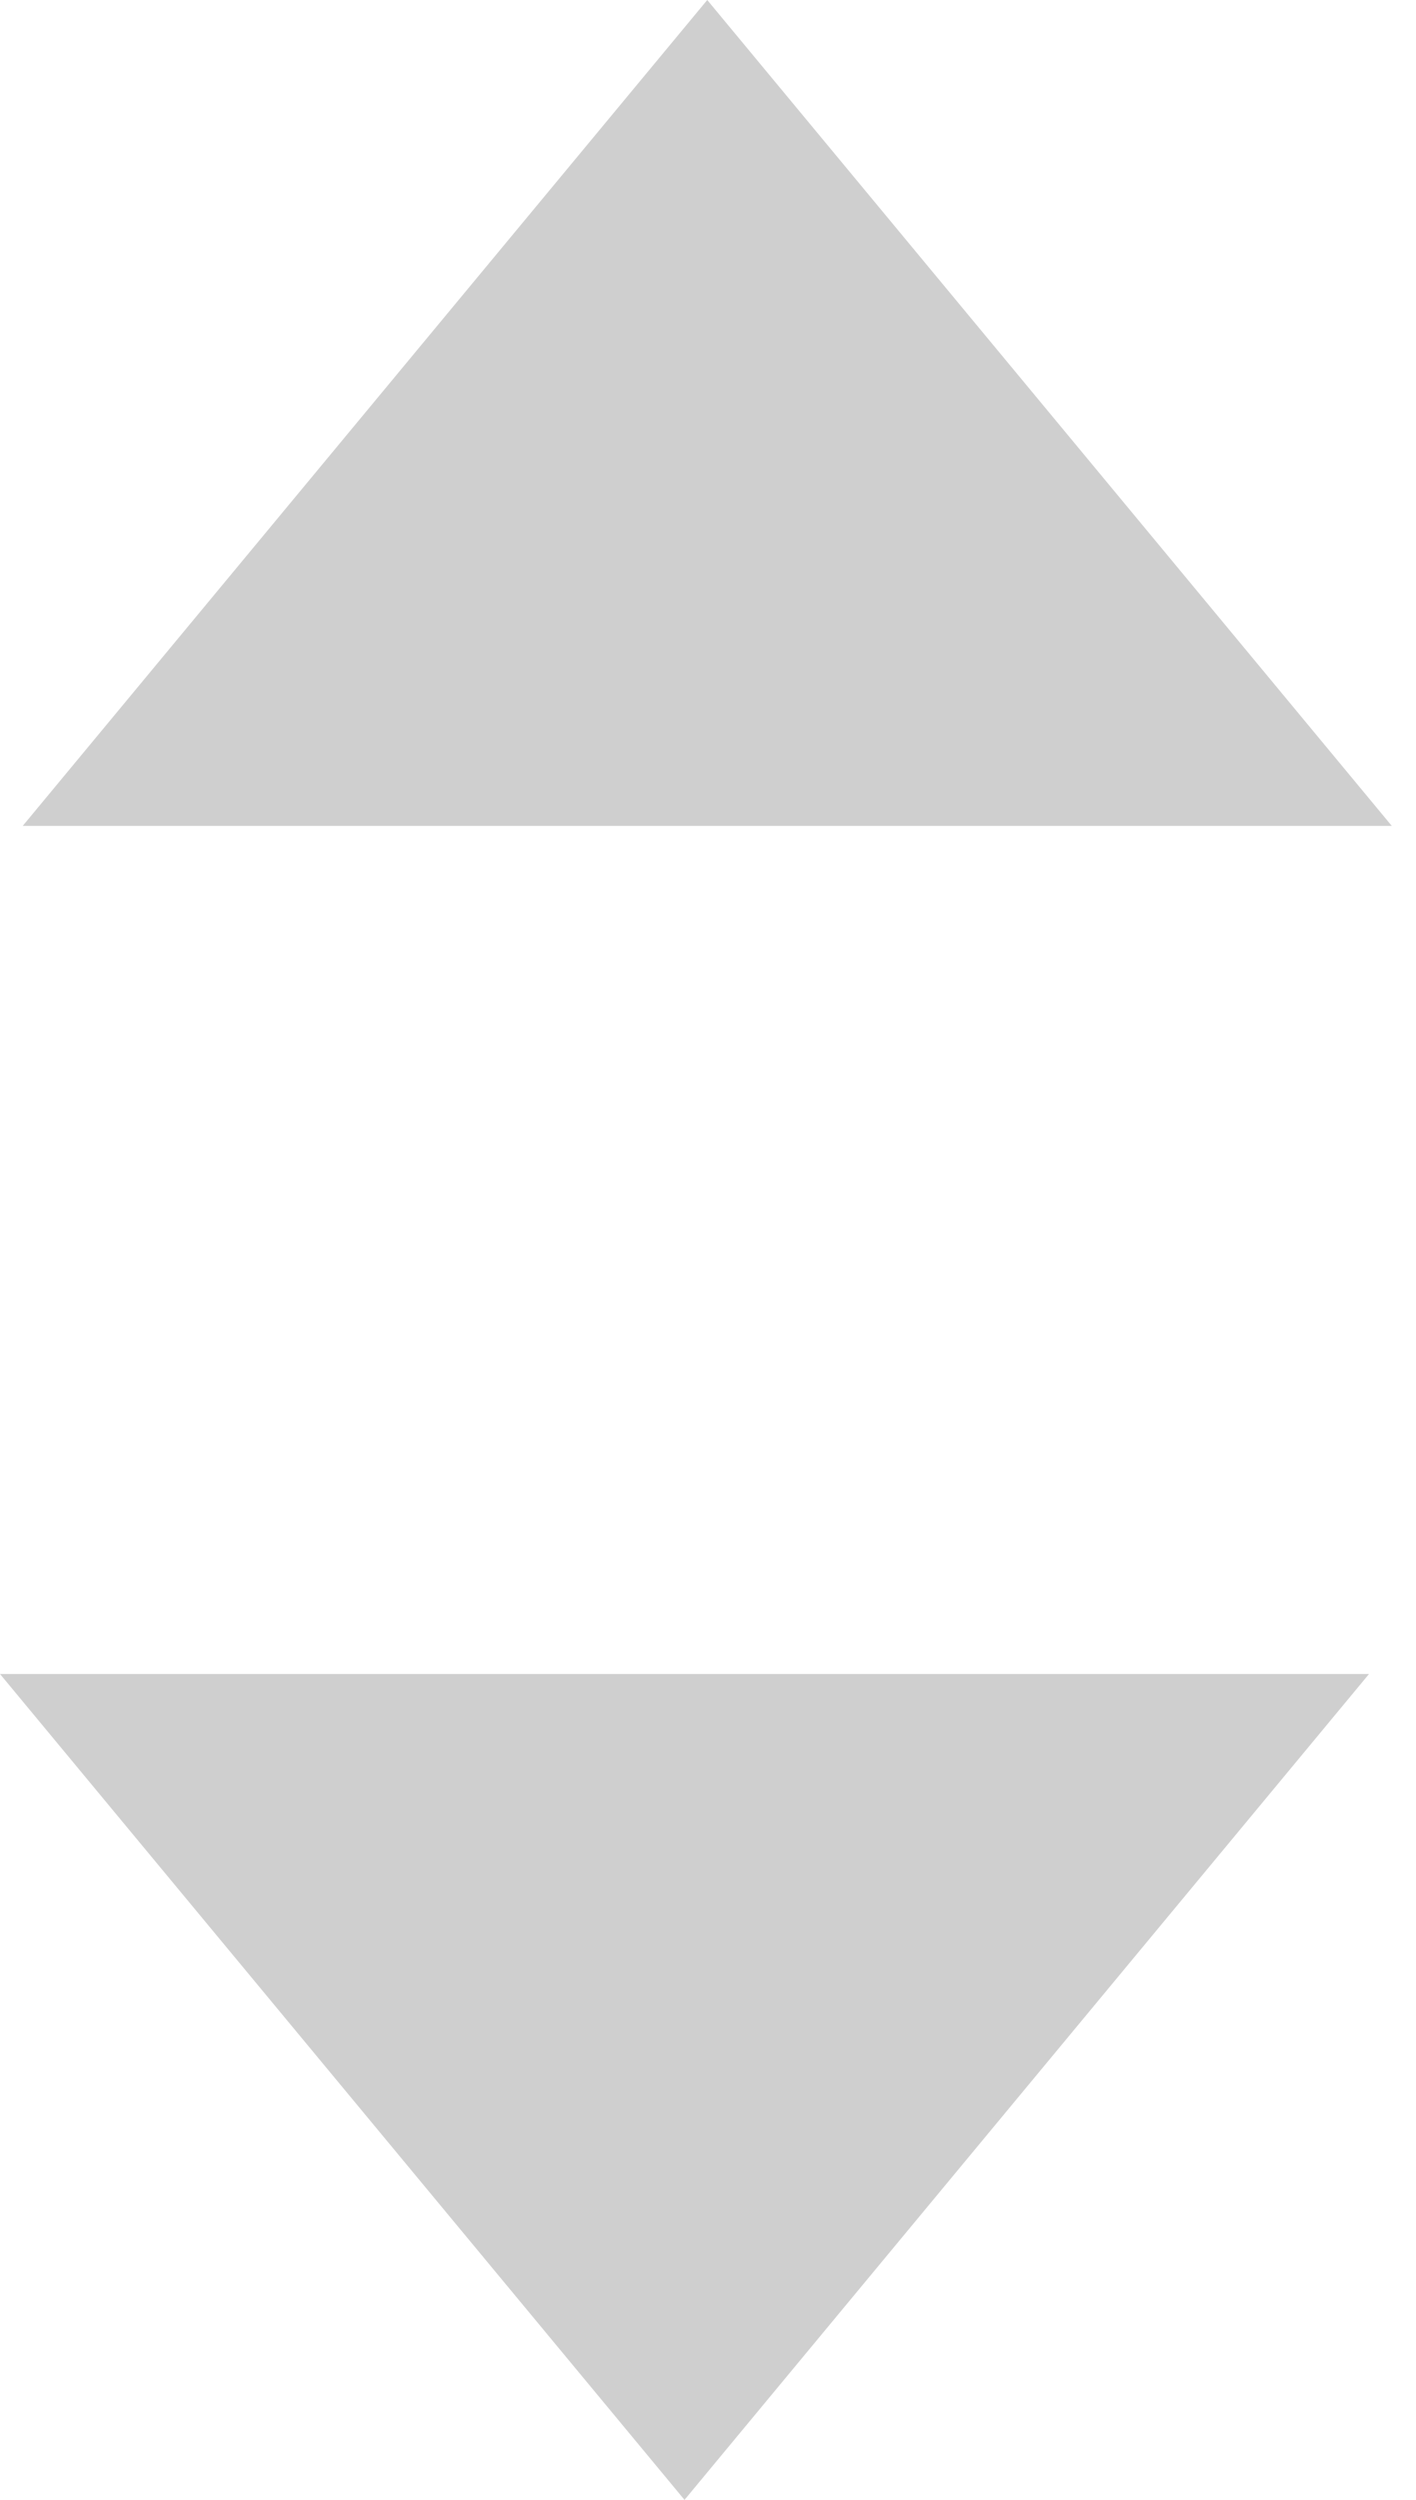
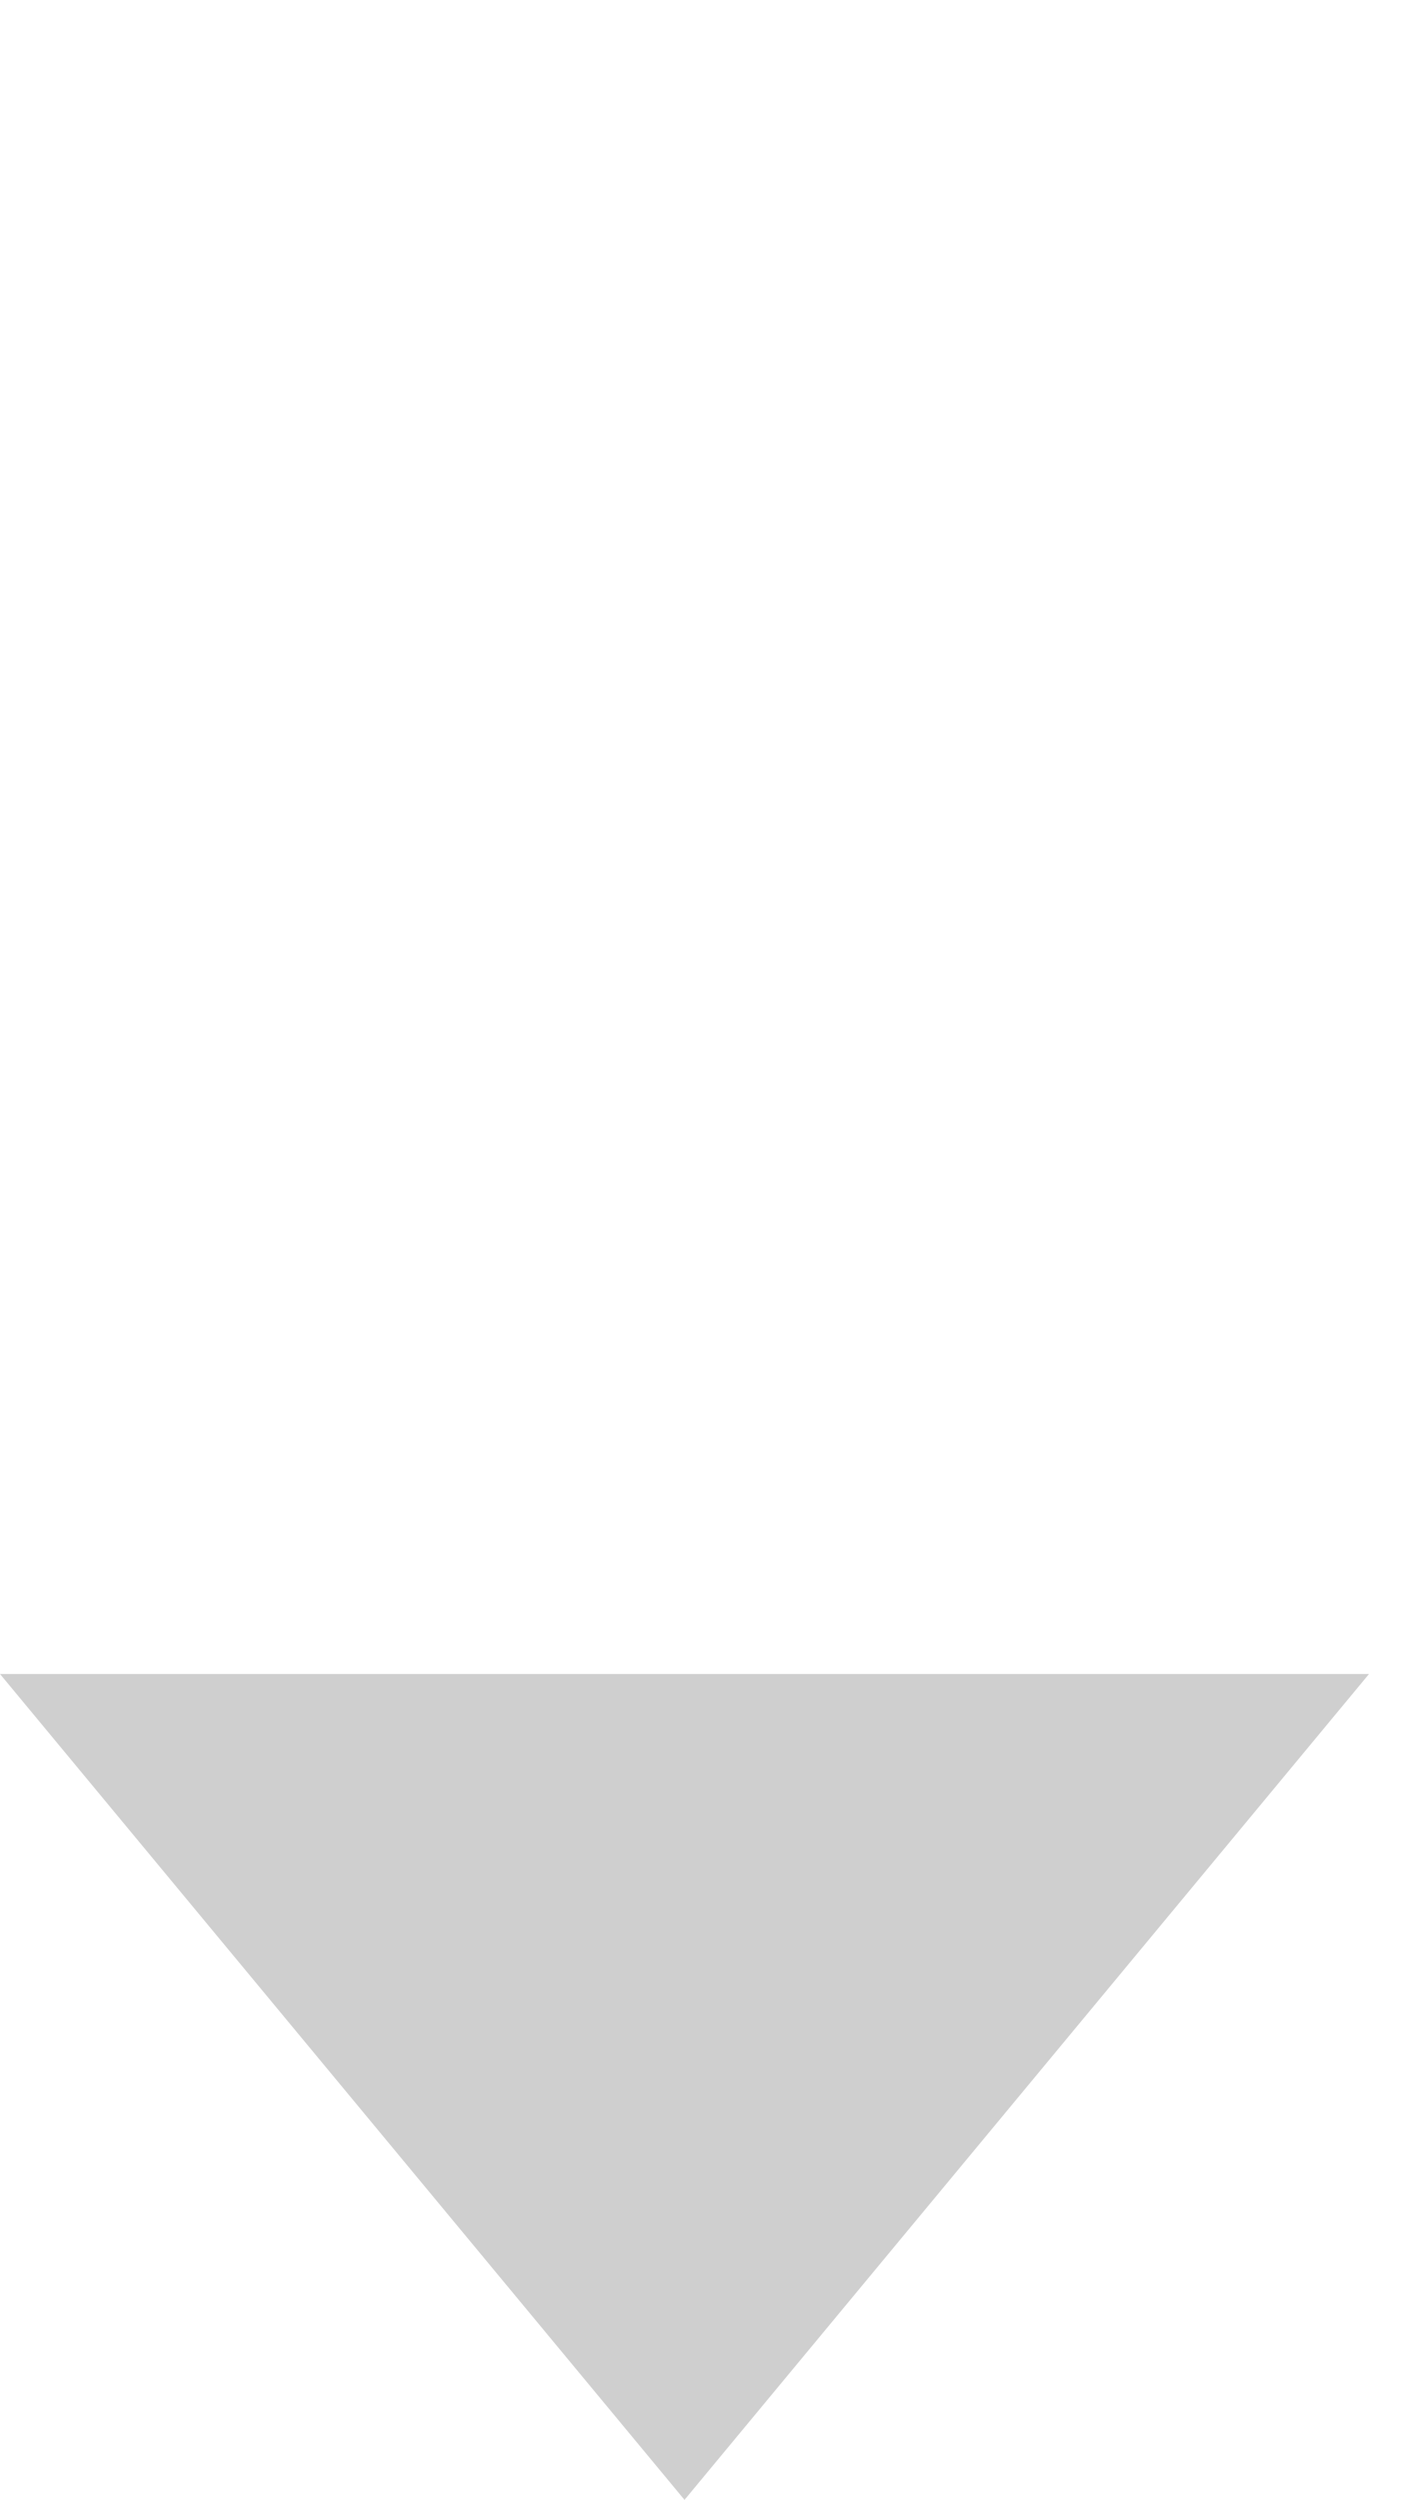
<svg xmlns="http://www.w3.org/2000/svg" width="17" height="30" viewBox="0 0 17 30" fill="none">
-   <path fill-rule="evenodd" clip-rule="evenodd" d="M8.491 0L16.709 9.911H0.273L8.491 0Z" fill="#CFCFCF" />
  <path fill-rule="evenodd" clip-rule="evenodd" d="M8.218 30L0 20.089H16.436L8.218 30Z" fill="#CFCFCF" />
</svg>